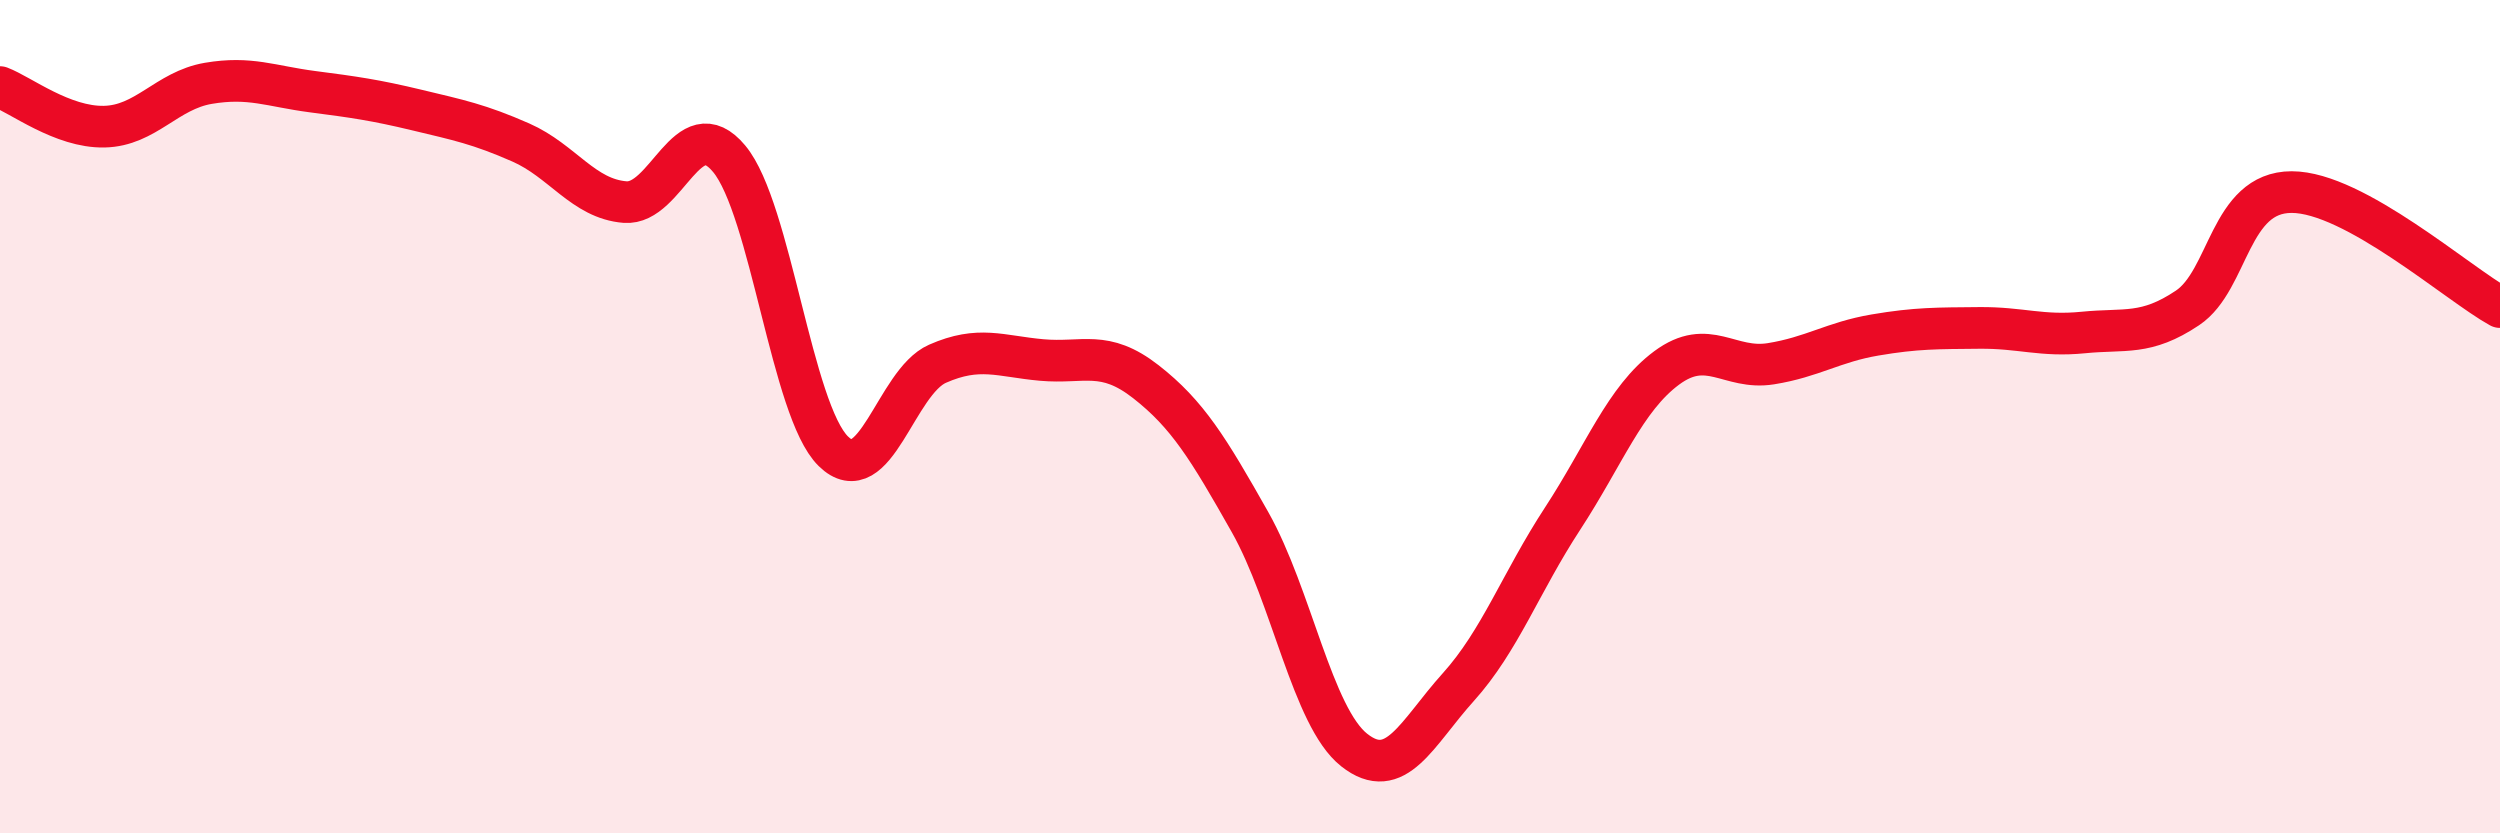
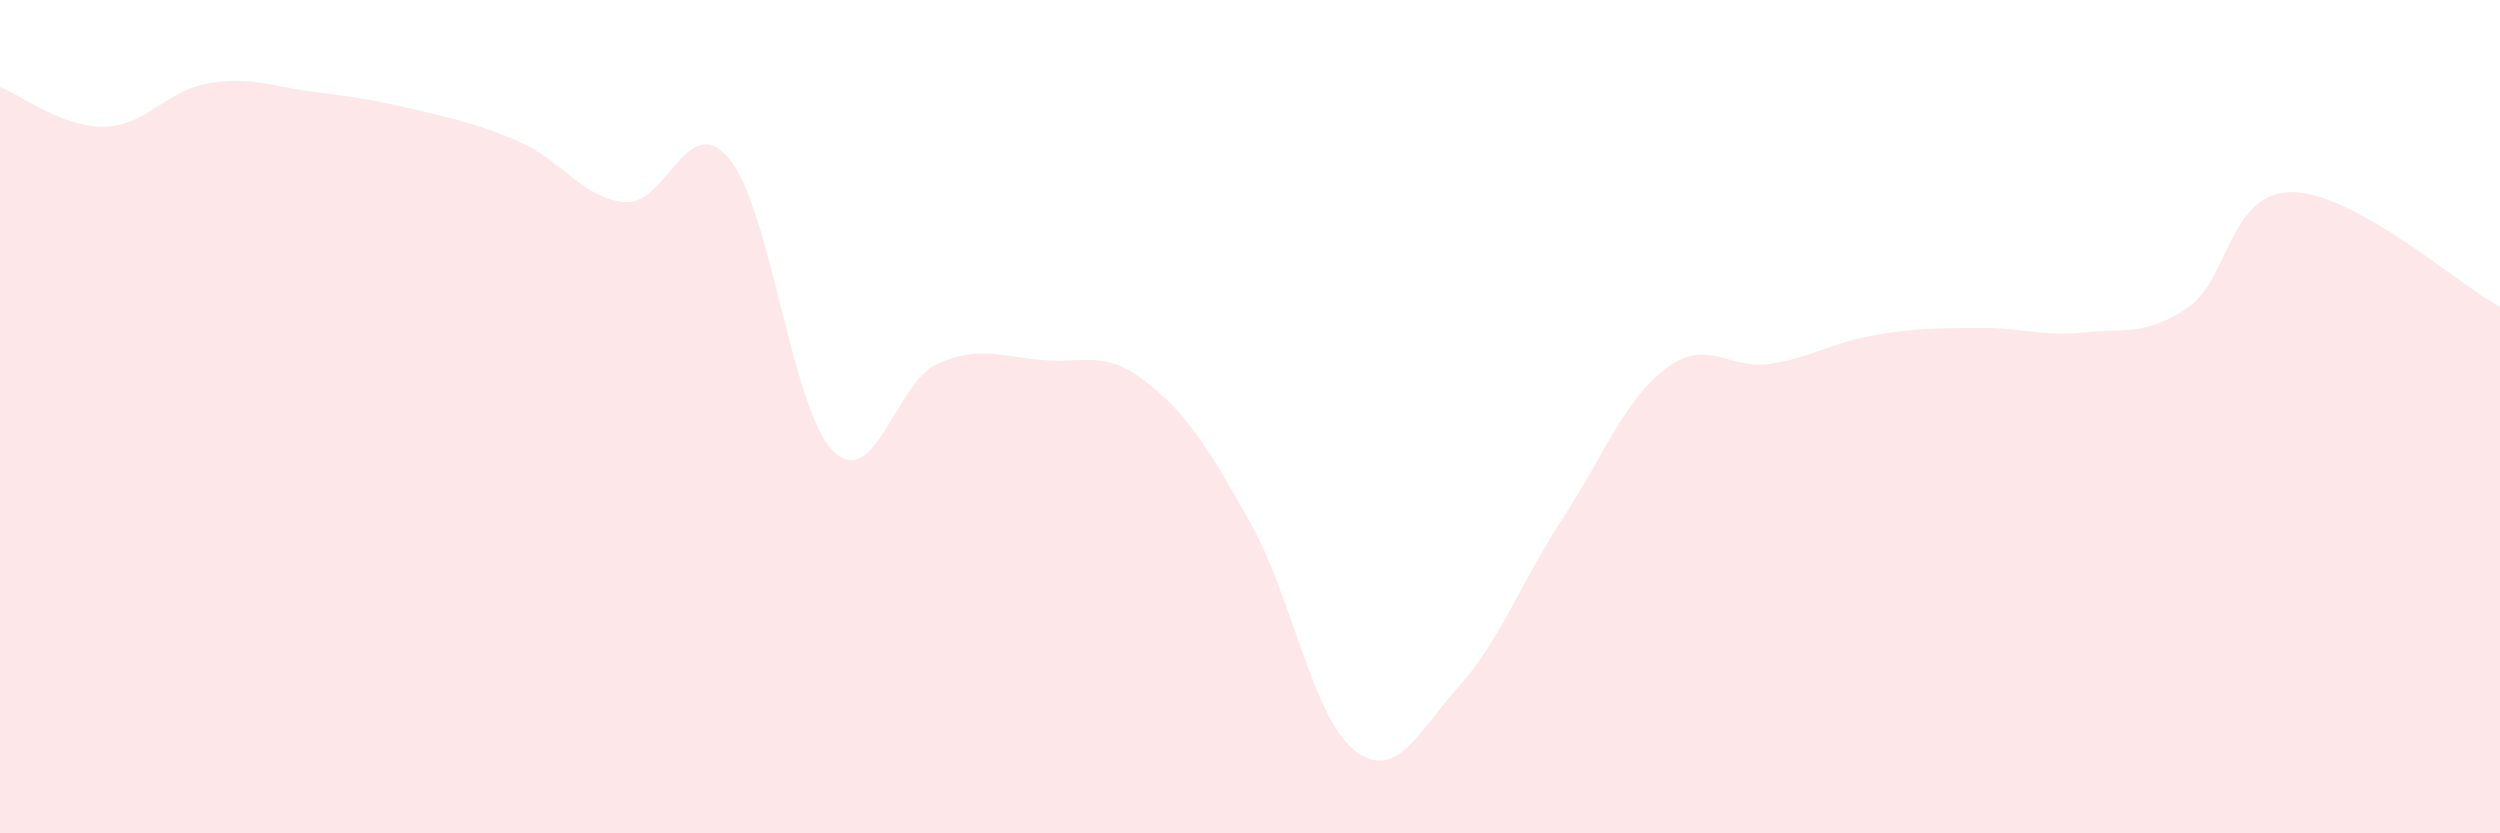
<svg xmlns="http://www.w3.org/2000/svg" width="60" height="20" viewBox="0 0 60 20">
  <path d="M 0,2.09 C 0.5,2.28 1.5,3.06 2.5,3.04 C 3.5,3.02 4,2.17 5,2 C 6,1.83 6.5,2.07 7.5,2.2 C 8.5,2.33 9,2.4 10,2.64 C 11,2.88 11.5,2.98 12.5,3.42 C 13.5,3.86 14,4.77 15,4.85 C 16,4.93 16.5,2.61 17.5,3.81 C 18.5,5.01 19,9.85 20,10.83 C 21,11.81 21.5,9.17 22.5,8.73 C 23.5,8.29 24,8.55 25,8.64 C 26,8.73 26.5,8.38 27.5,9.16 C 28.5,9.94 29,10.76 30,12.53 C 31,14.3 31.5,17.21 32.5,18 C 33.5,18.79 34,17.6 35,16.49 C 36,15.38 36.5,13.98 37.5,12.45 C 38.5,10.92 39,9.57 40,8.83 C 41,8.09 41.5,8.89 42.5,8.73 C 43.5,8.57 44,8.21 45,8.04 C 46,7.87 46.5,7.88 47.5,7.87 C 48.5,7.86 49,8.08 50,7.98 C 51,7.88 51.5,8.06 52.5,7.39 C 53.5,6.72 53.5,4.61 55,4.61 C 56.5,4.61 59,6.82 60,7.37L60 20L0 20Z" fill="#EB0A25" opacity="0.1" stroke-linecap="round" stroke-linejoin="round" />
-   <path d="M 0,2.09 C 0.5,2.28 1.5,3.06 2.5,3.04 C 3.5,3.02 4,2.17 5,2 C 6,1.83 6.5,2.07 7.5,2.2 C 8.5,2.33 9,2.4 10,2.64 C 11,2.88 11.5,2.98 12.5,3.42 C 13.5,3.86 14,4.77 15,4.85 C 16,4.93 16.5,2.61 17.5,3.81 C 18.5,5.01 19,9.85 20,10.83 C 21,11.81 21.5,9.17 22.5,8.73 C 23.5,8.29 24,8.55 25,8.64 C 26,8.73 26.5,8.38 27.5,9.16 C 28.5,9.94 29,10.76 30,12.53 C 31,14.3 31.5,17.21 32.5,18 C 33.5,18.79 34,17.6 35,16.49 C 36,15.38 36.5,13.98 37.5,12.45 C 38.5,10.92 39,9.57 40,8.83 C 41,8.09 41.5,8.89 42.5,8.73 C 43.5,8.57 44,8.21 45,8.04 C 46,7.87 46.5,7.88 47.5,7.87 C 48.5,7.86 49,8.08 50,7.98 C 51,7.88 51.5,8.06 52.5,7.39 C 53.5,6.72 53.5,4.61 55,4.61 C 56.5,4.61 59,6.82 60,7.37" stroke="#EB0A25" stroke-width="1" fill="none" stroke-linecap="round" stroke-linejoin="round" />
</svg>